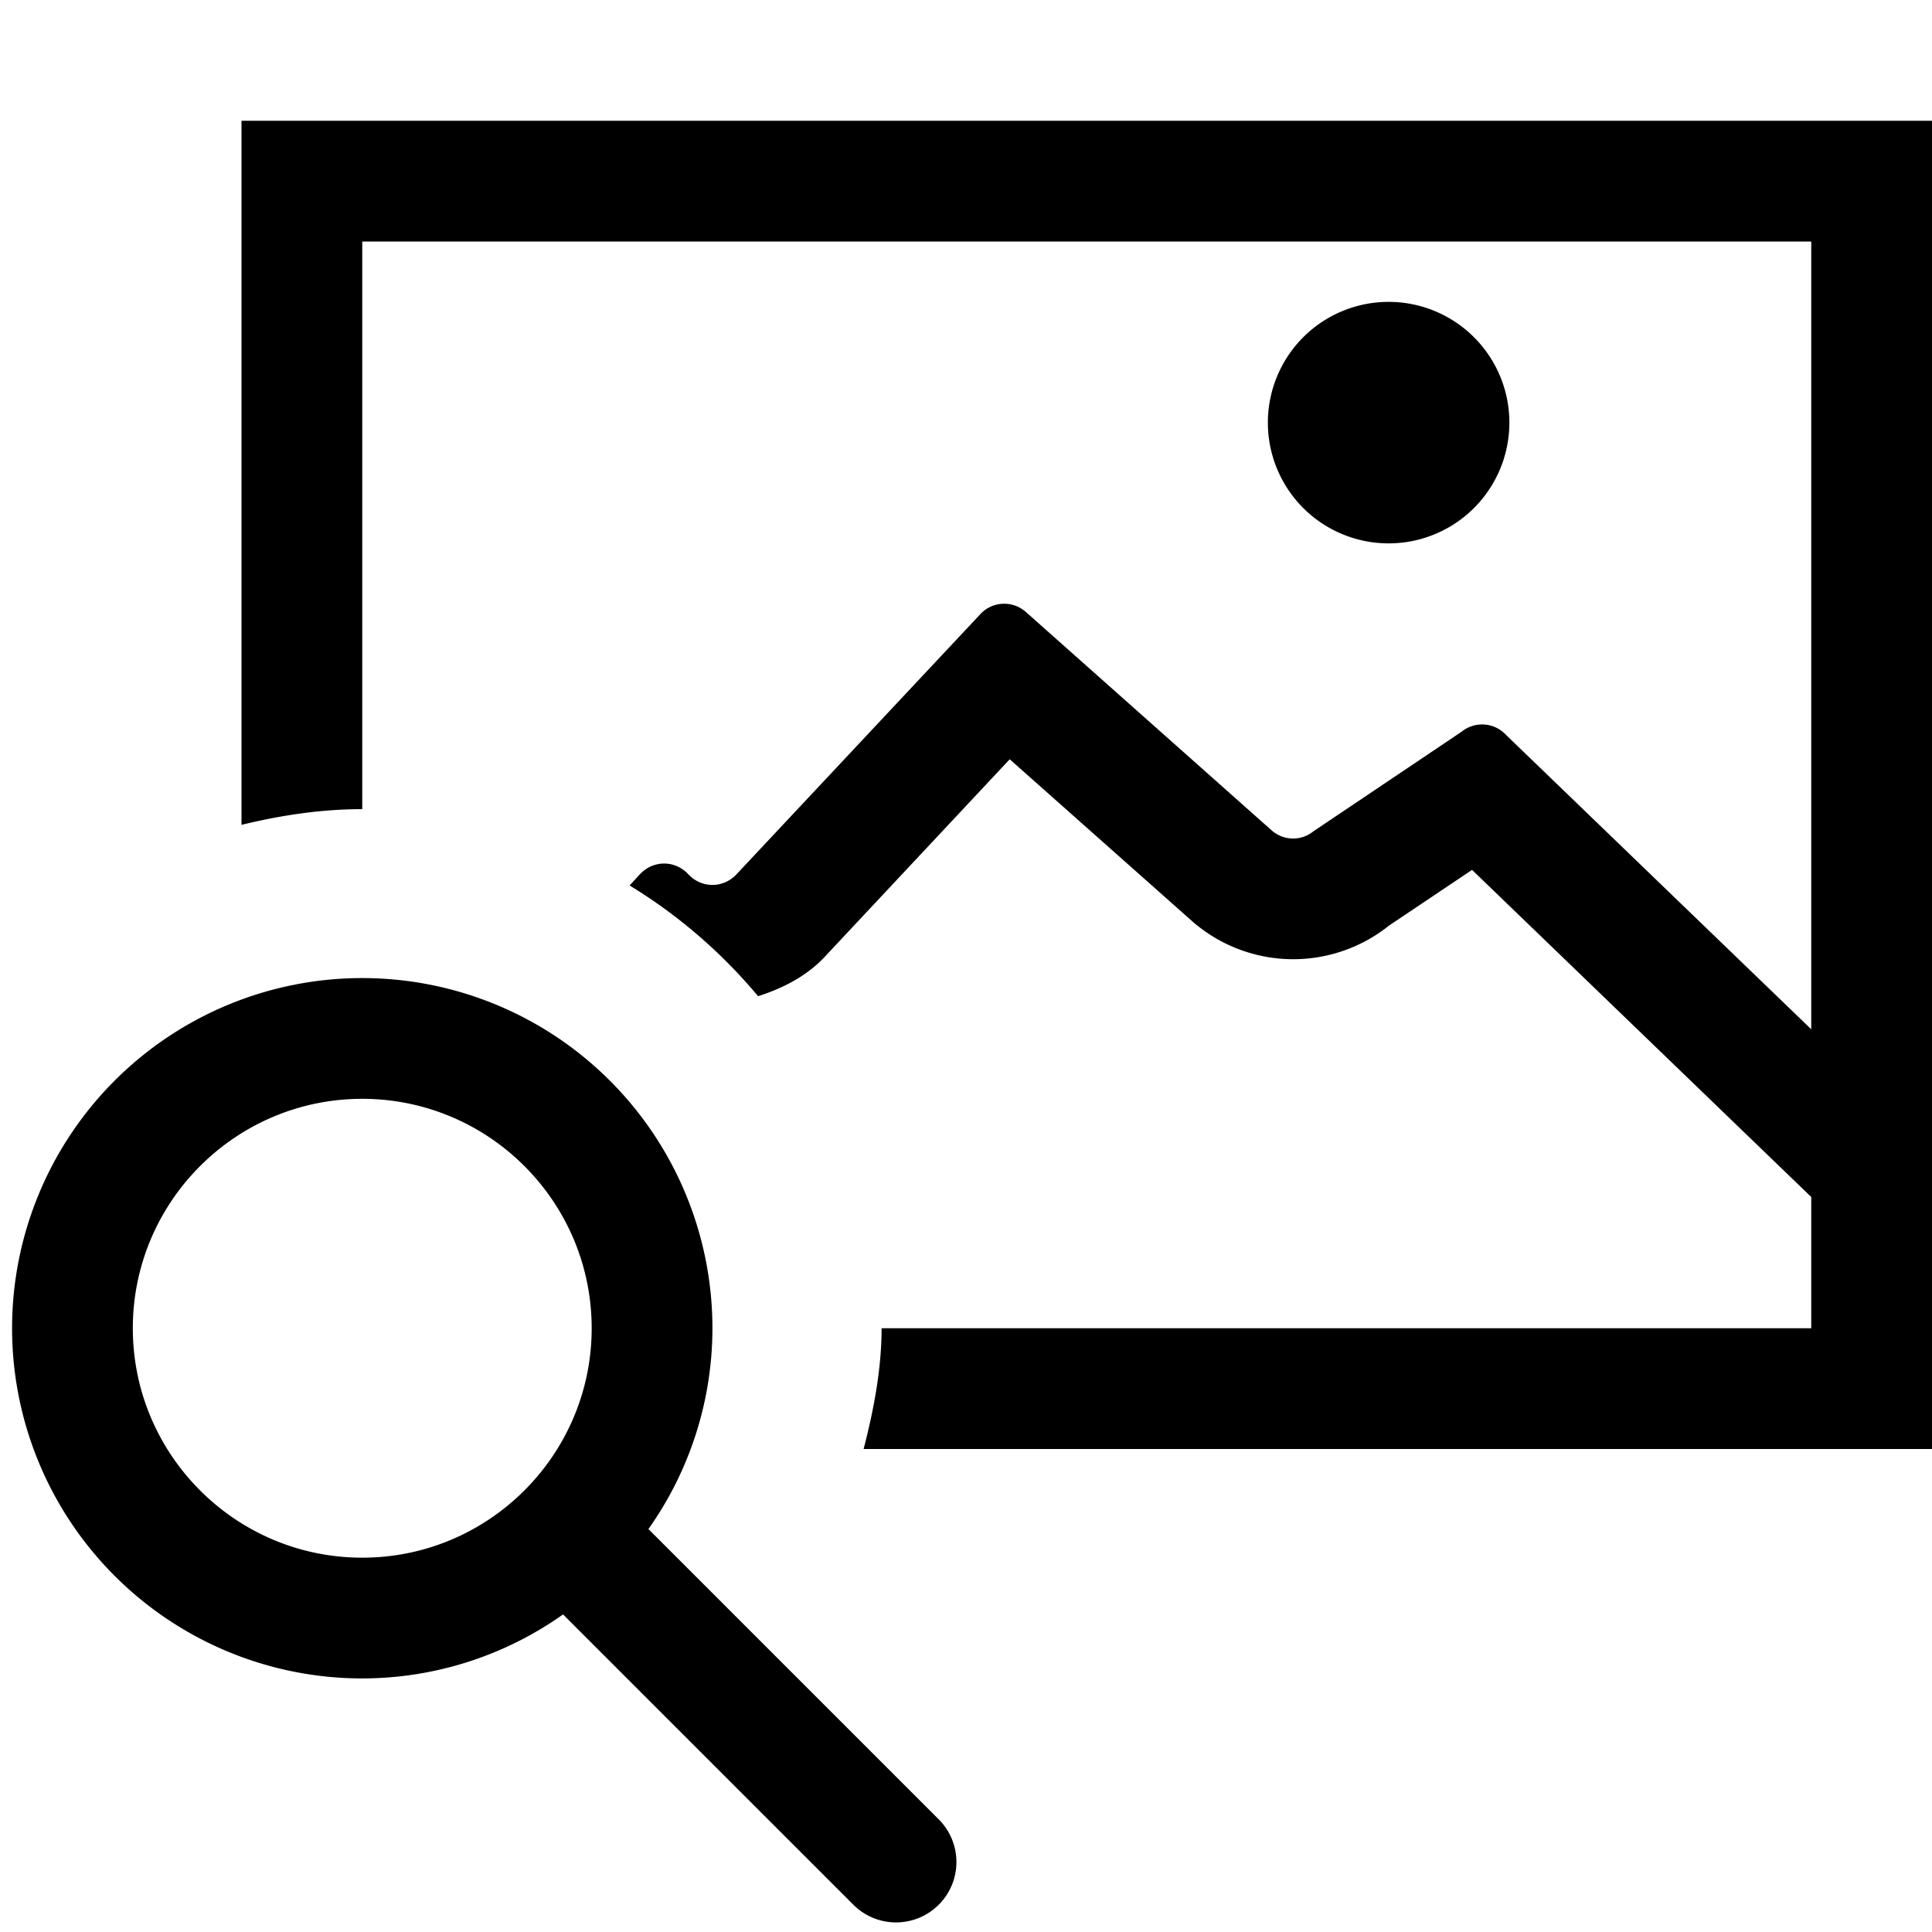
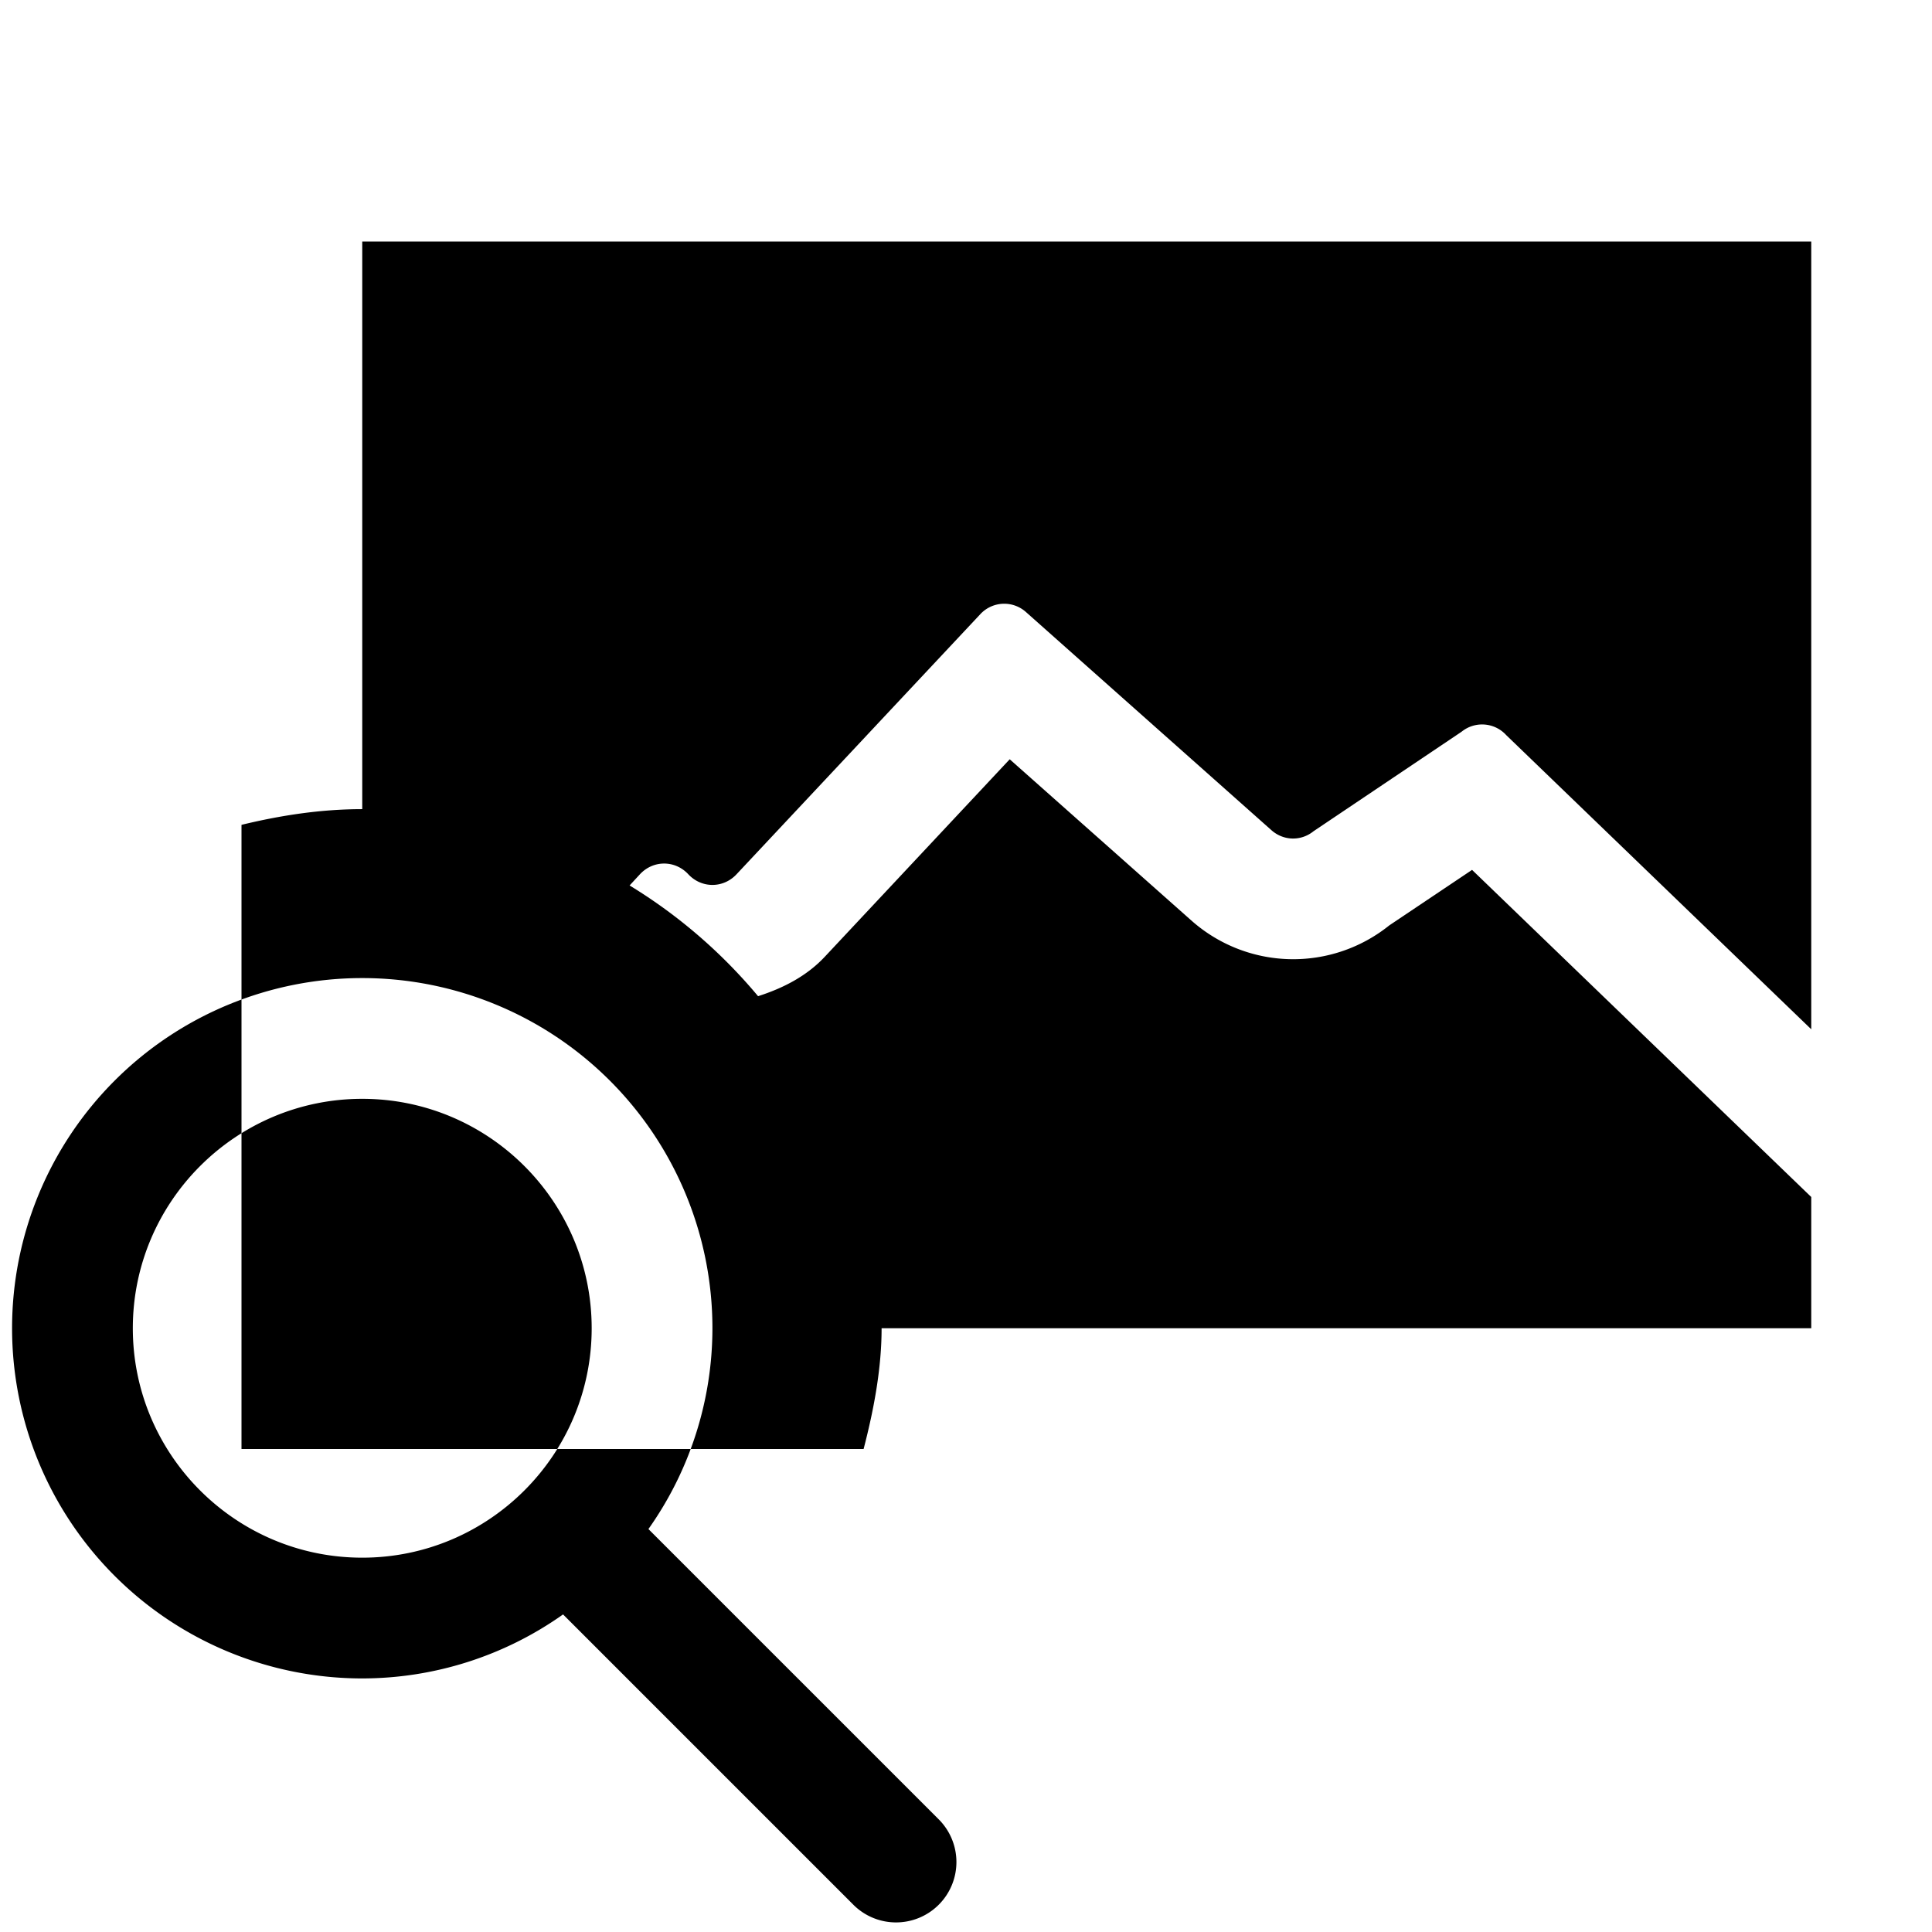
<svg xmlns="http://www.w3.org/2000/svg" viewBox="0 0 16 16">
-   <path d="M3 6.701c-.346 0-.678.052-1 .13V1h14v11H7.152c.09-.346.149-.68.149-1H15V9.913l-2.809-2.709-.686.46a1.27 1.27 0 0 1-1.64-.042L8.362 6.288 6.83 7.924c-.151.161-.346.26-.552.326a4.301 4.301 0 0 0-1.064-.917L5.3 7.24c.11-.118.29-.118.4 0s.29.118.4 0l2.017-2.152a.27.27 0 0 1 .381-.018l2.03 1.804c.1.09.246.094.35.01l1.226-.824a.27.27 0 0 1 .37.028L15 8.524V2H3v4.701zM11.5 4.5a1 1 0 1 0 0-2 1 1 0 0 0 0 2zm-6.13 8.163l2.398 2.398a.5.5 0 1 1-.707.707L4.663 13.37A2.88 2.88 0 0 1 3 13.9 2.9 2.9 0 1 1 5.9 11a2.88 2.88 0 0 1-.53 1.663zM3 12.9c1.048 0 1.9-.852 1.9-1.9S4.048 9.1 3 9.1s-1.9.852-1.9 1.9.852 1.9 1.9 1.9z" />
-   <path fill="none" d="M0 0h16v16H0z" />
+   <path d="M3 6.701c-.346 0-.678.052-1 .13V1v11H7.152c.09-.346.149-.68.149-1H15V9.913l-2.809-2.709-.686.46a1.27 1.27 0 0 1-1.64-.042L8.362 6.288 6.83 7.924c-.151.161-.346.26-.552.326a4.301 4.301 0 0 0-1.064-.917L5.3 7.24c.11-.118.29-.118.4 0s.29.118.4 0l2.017-2.152a.27.27 0 0 1 .381-.018l2.03 1.804c.1.09.246.094.35.01l1.226-.824a.27.27 0 0 1 .37.028L15 8.524V2H3v4.701zM11.5 4.5a1 1 0 1 0 0-2 1 1 0 0 0 0 2zm-6.13 8.163l2.398 2.398a.5.5 0 1 1-.707.707L4.663 13.37A2.88 2.88 0 0 1 3 13.9 2.9 2.9 0 1 1 5.9 11a2.88 2.88 0 0 1-.53 1.663zM3 12.9c1.048 0 1.9-.852 1.9-1.9S4.048 9.1 3 9.1s-1.9.852-1.9 1.9.852 1.9 1.9 1.9z" />
</svg>